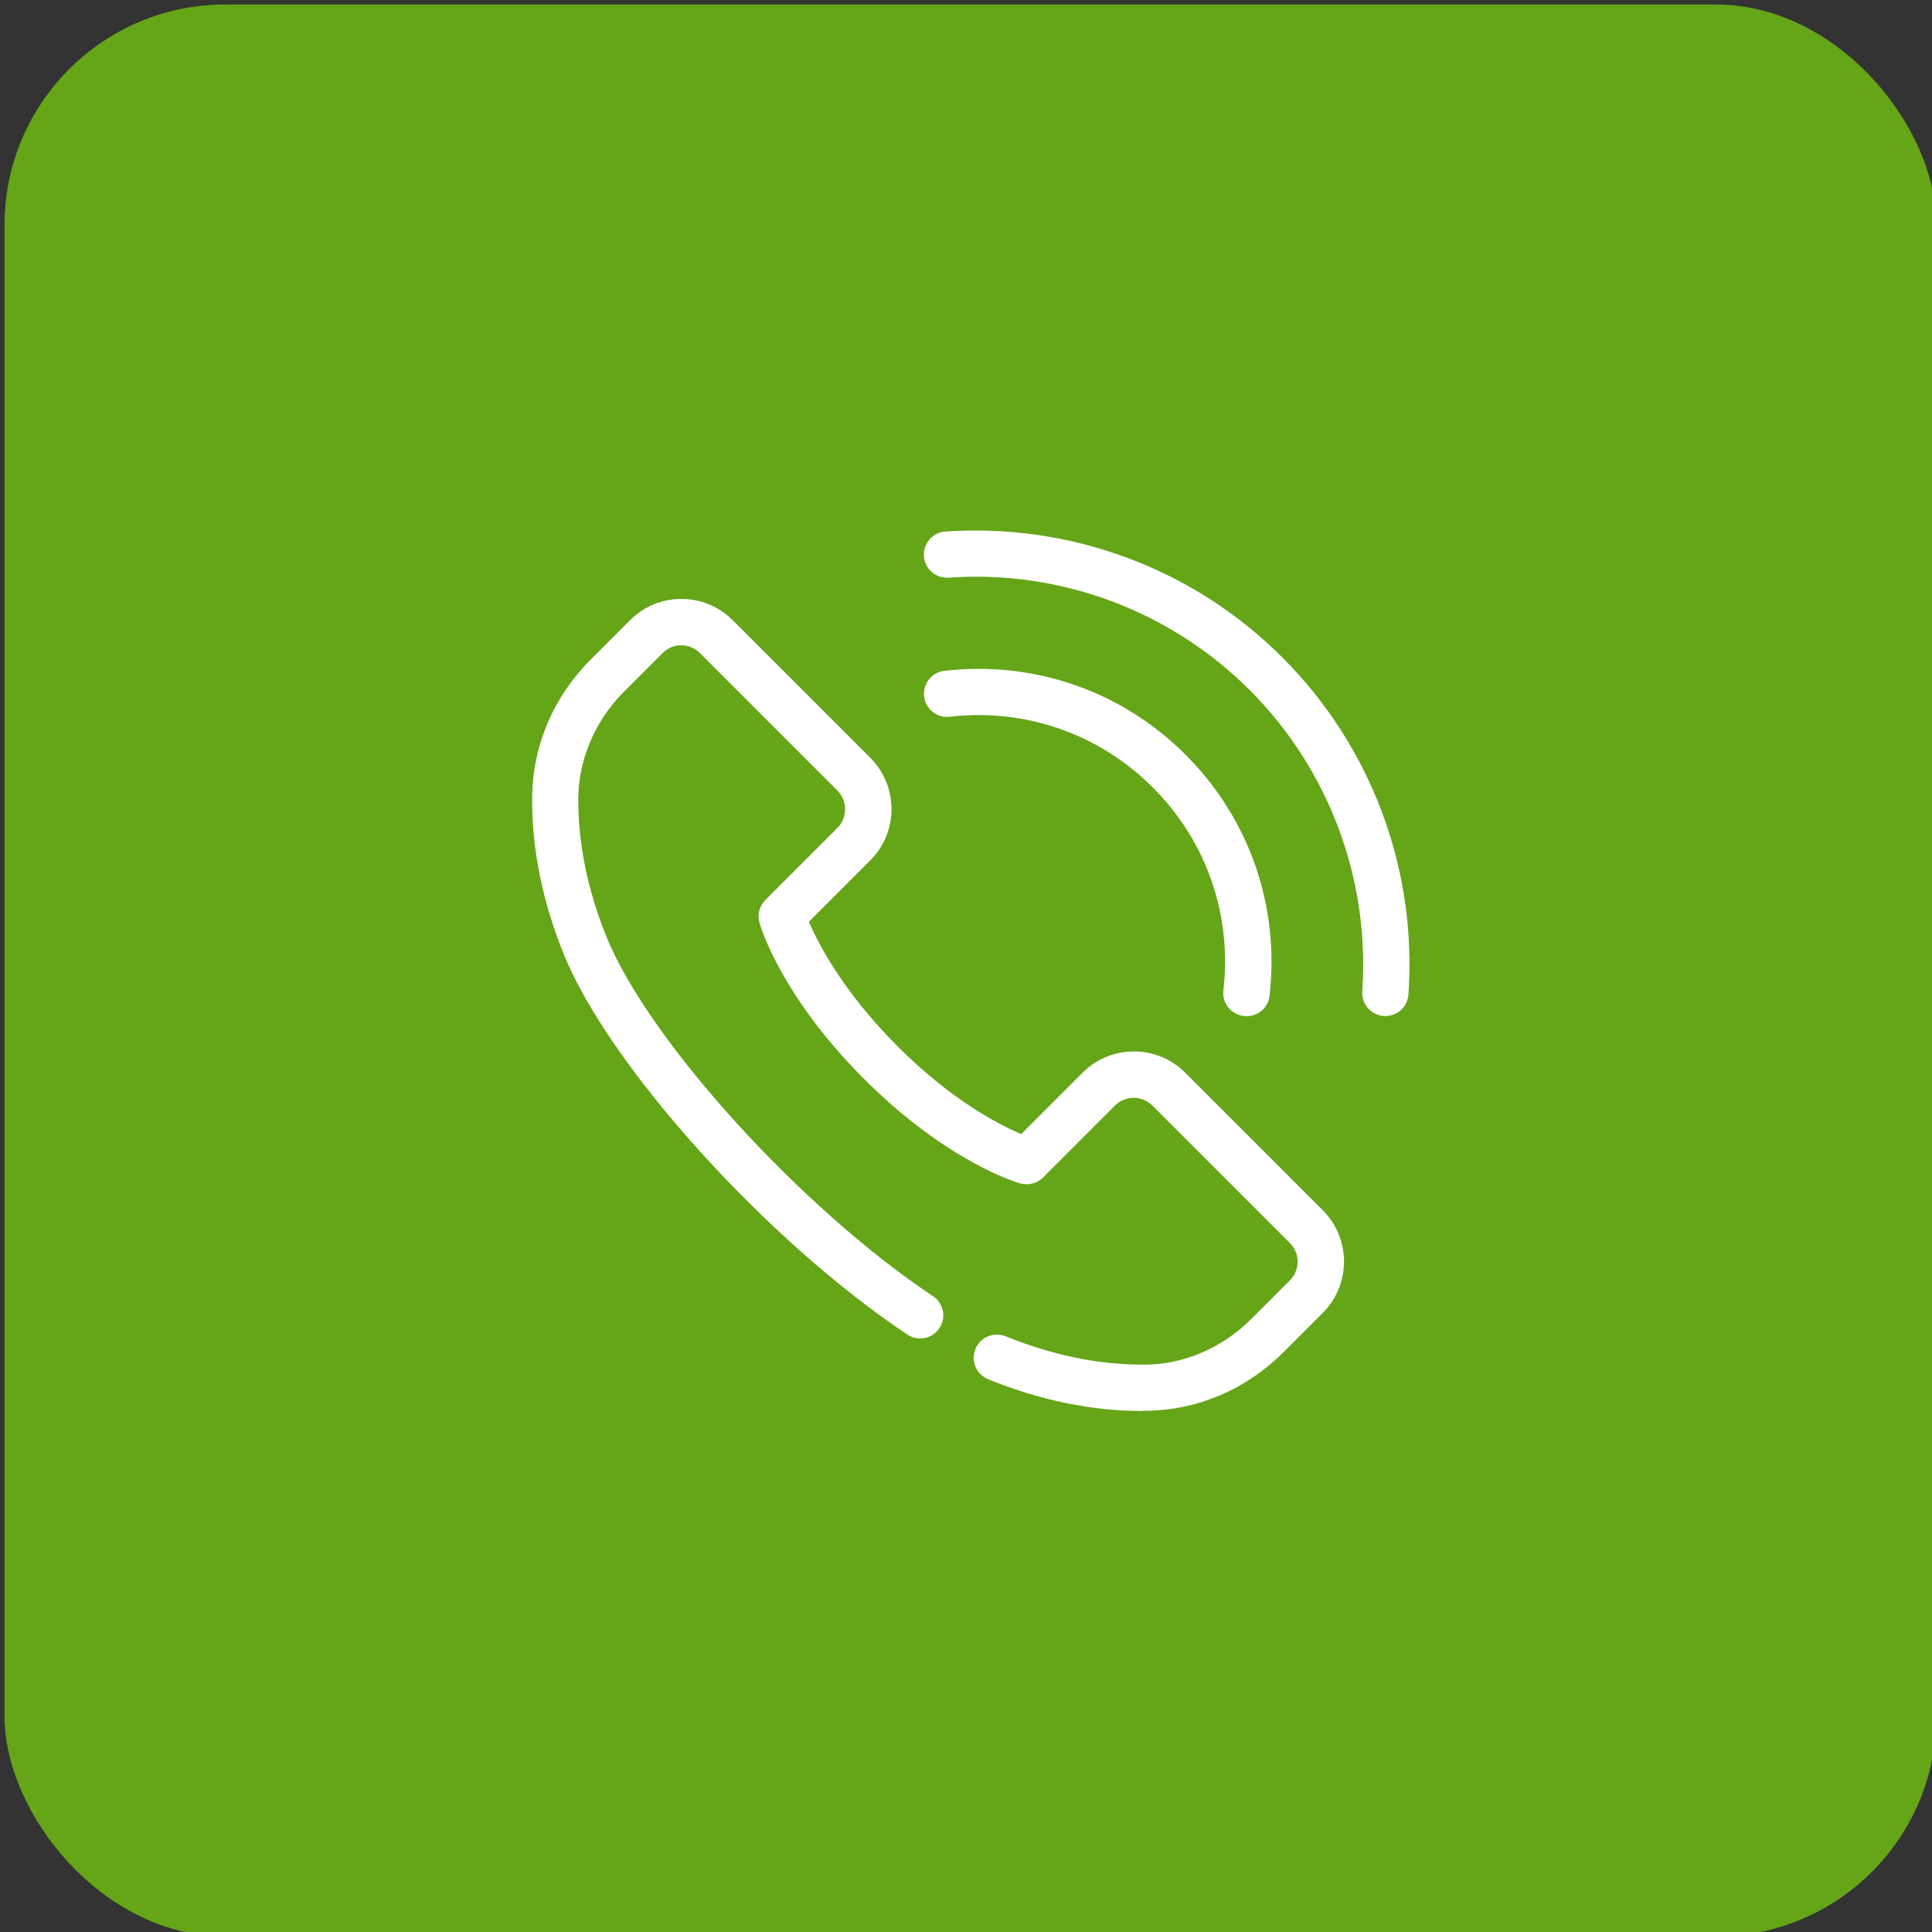
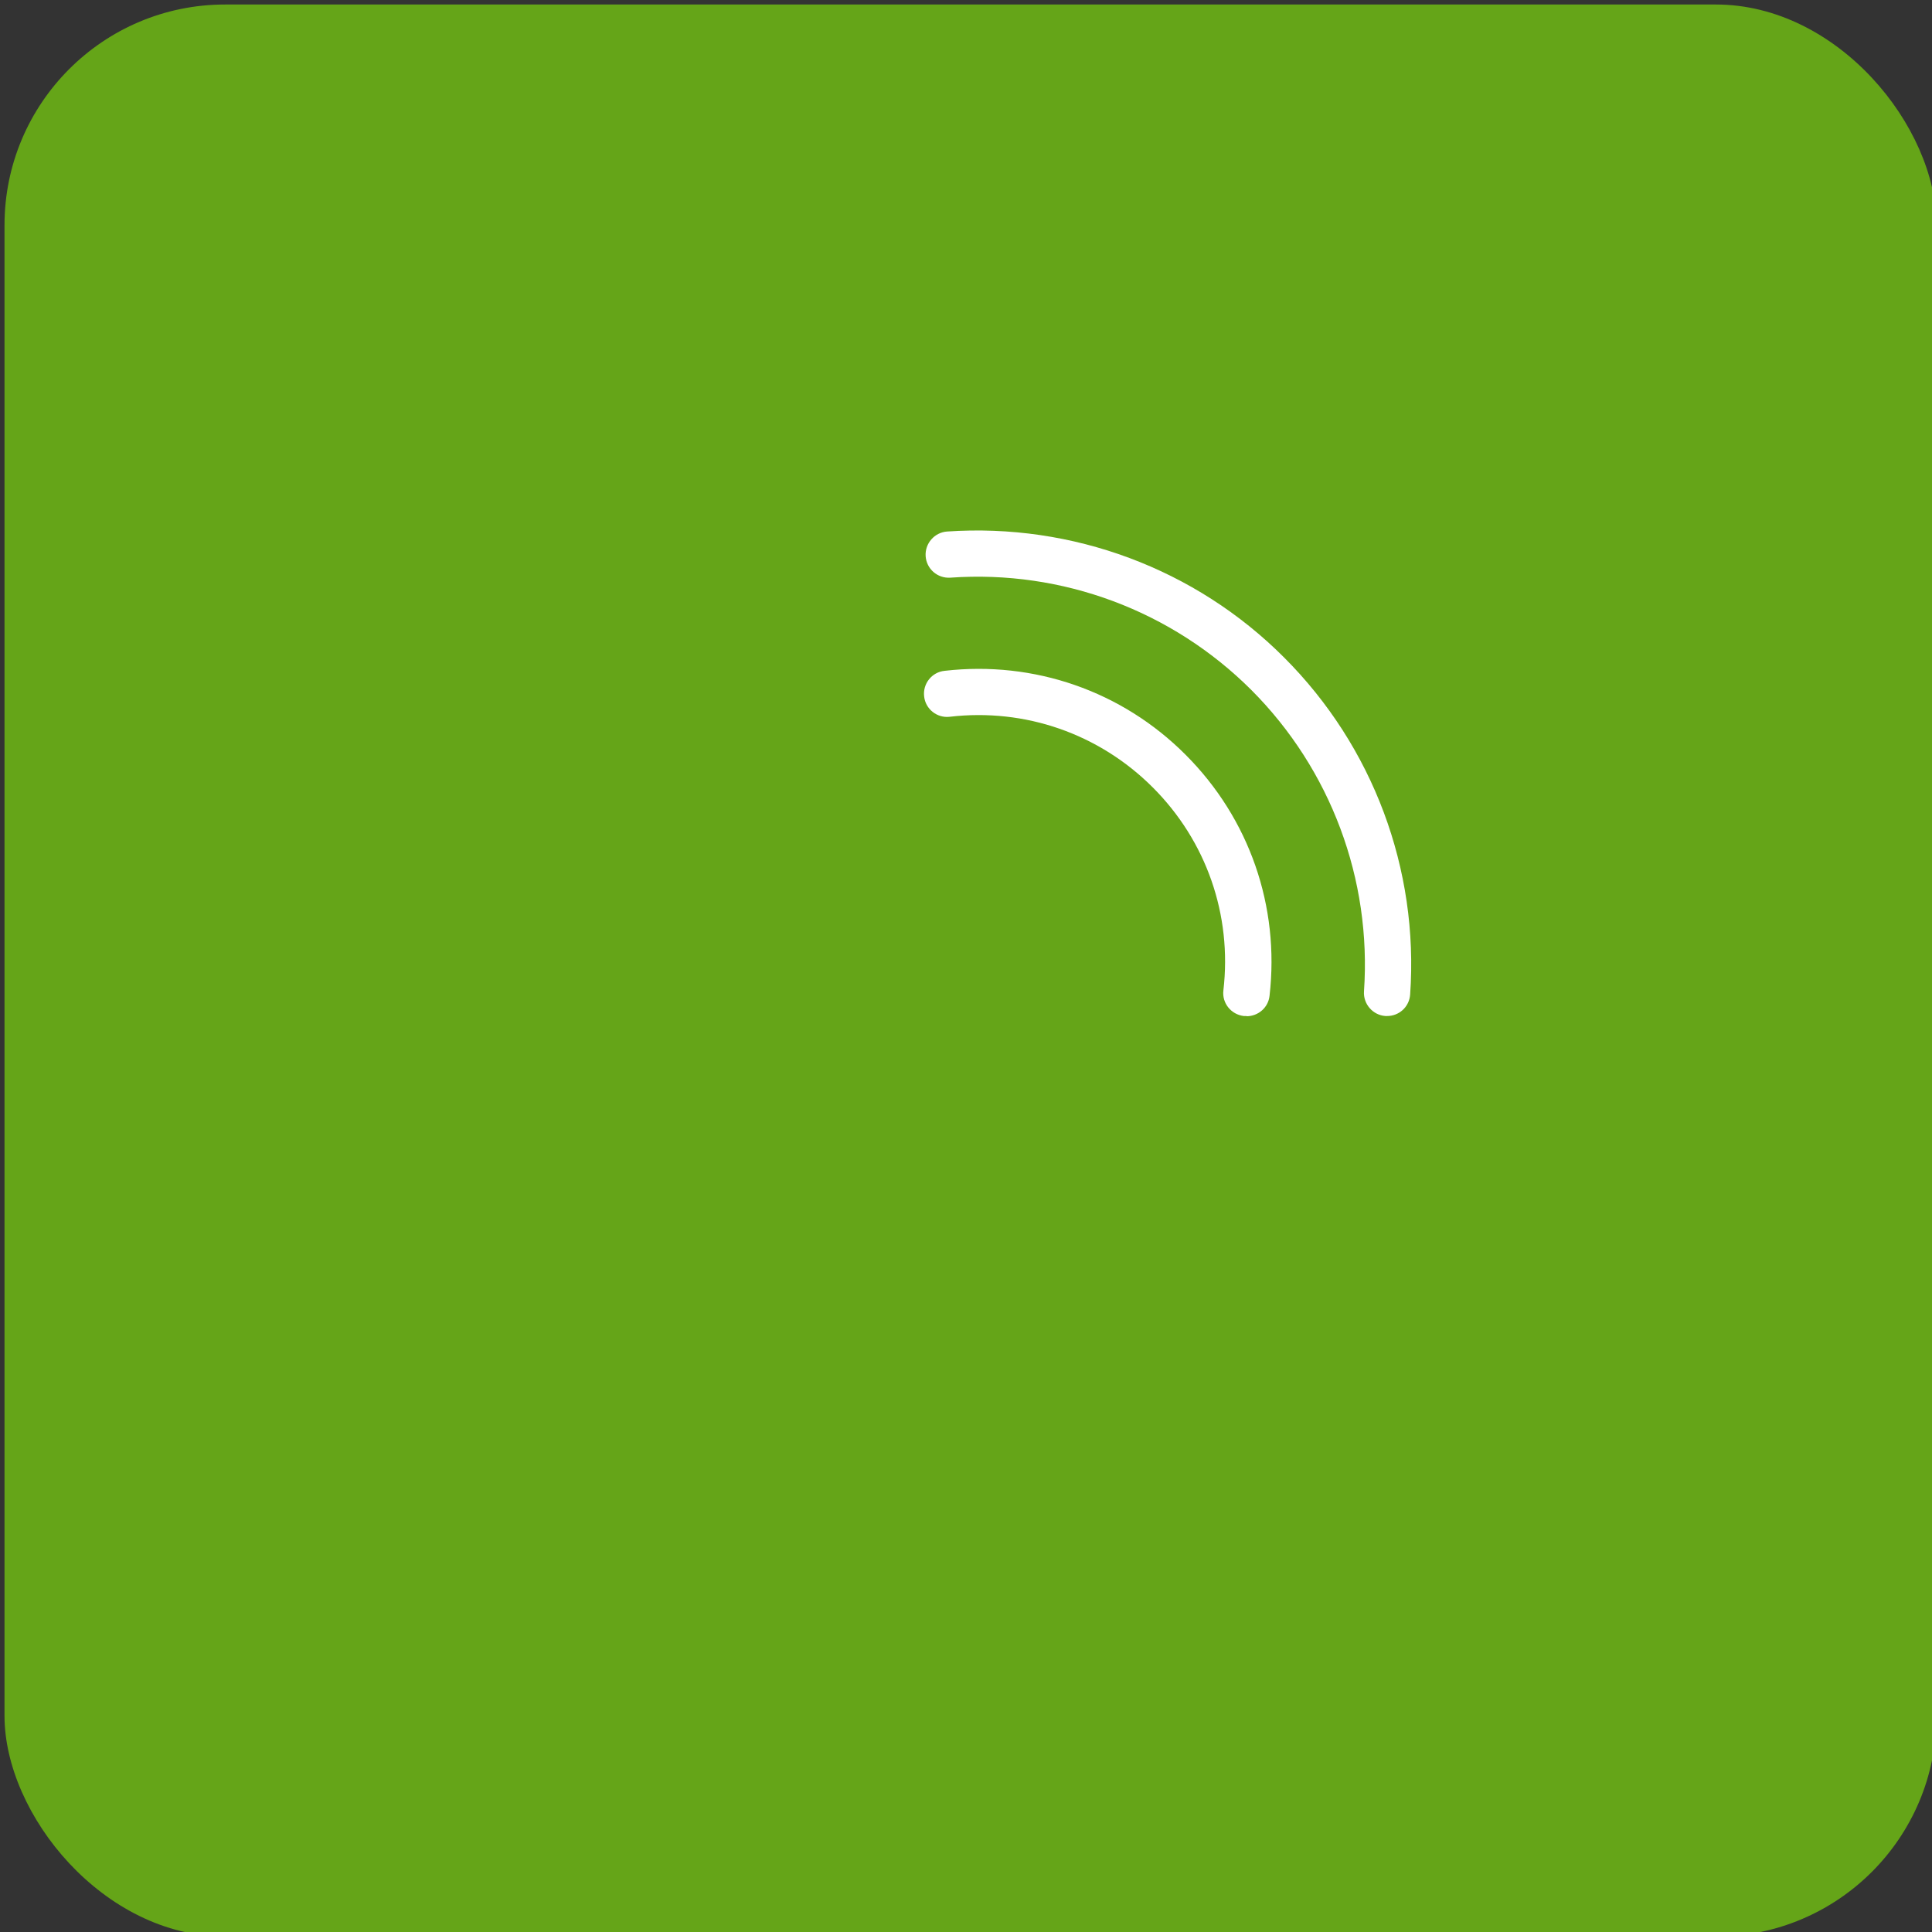
<svg xmlns="http://www.w3.org/2000/svg" id="Capa_1" data-name="Capa 1" viewBox="0 0 90 90">
  <rect x="0" y="0" width="90" height="90" fill="#333333" stroke="none" />
  <defs>
    <style>
      .cls-1 {
        fill: #fff;
      }

      .cls-2 {
        fill: #65a518;
      }
    </style>
  </defs>
  <rect class="cls-2" x=".21" y=".21" width="90" height="90" rx="10.28" ry="10.28" />
  <g>
-     <path class="cls-1" d="M53.22,65.73c-2.36,0-4.78-.5-7.19-1.48-.55-.23-.82-.85-.59-1.41s.85-.81,1.41-.59c2.19.89,4.39,1.34,6.5,1.32,1.8-.01,3.59-.78,4.92-2.11l1.82-1.82c.48-.48.48-1.26,0-1.73l-6.41-6.41c-.48-.48-1.26-.48-1.74,0l-3.35,3.35c-.28.28-.68.38-1.06.28-.14-.04-3.4-.99-7.28-4.87-3.88-3.88-4.84-7.14-4.87-7.28-.11-.38,0-.78.28-1.06l3.35-3.35c.23-.23.36-.54.36-.87s-.13-.64-.36-.87l-6.41-6.41c-.48-.48-1.26-.48-1.73,0l-1.82,1.82c-1.32,1.32-2.09,3.12-2.11,4.92-.02,2.12.43,4.3,1.32,6.5,1.97,4.83,9.07,12.64,15.2,16.72.5.33.63,1,.3,1.49-.33.5-1,.63-1.49.3-6.53-4.35-13.86-12.46-16-17.7-1-2.46-1.5-4.92-1.48-7.33.02-2.4.99-4.68,2.74-6.43l1.82-1.82c1.32-1.32,3.46-1.32,4.78,0l6.41,6.41c1.32,1.32,1.32,3.46,0,4.78l-2.86,2.86c.43,1,1.57,3.23,4.11,5.78s4.77,3.68,5.78,4.11l2.86-2.86c1.32-1.32,3.46-1.32,4.78,0l6.41,6.41c1.32,1.32,1.32,3.46,0,4.78l-1.82,1.82c-1.75,1.75-4.03,2.72-6.43,2.74-.05,0-.09,0-.14,0Z" />
    <g>
-       <path class="cls-1" d="M64.54,47.33s-.05,0-.08,0c-.59-.04-1.04-.56-1-1.15.36-5.22-1.55-10.33-5.24-14.03-3.7-3.7-8.81-5.61-14.03-5.24-.6.04-1.11-.41-1.15-1-.04-.59.41-1.11,1-1.15,5.84-.4,11.57,1.73,15.7,5.87,4.14,4.14,6.28,9.86,5.87,15.7-.04.57-.51,1-1.07,1Z" />
+       <path class="cls-1" d="M64.54,47.33c-.59-.04-1.04-.56-1-1.15.36-5.22-1.55-10.33-5.24-14.03-3.7-3.7-8.81-5.61-14.03-5.24-.6.04-1.11-.41-1.15-1-.04-.59.41-1.11,1-1.15,5.84-.4,11.57,1.73,15.7,5.87,4.14,4.14,6.28,9.86,5.87,15.7-.04.57-.51,1-1.07,1Z" />
      <path class="cls-1" d="M58.07,47.33s-.08,0-.13,0c-.59-.07-1.02-.6-.95-1.19.41-3.52-.79-6.96-3.29-9.46-2.5-2.5-5.95-3.7-9.46-3.29-.59.07-1.13-.36-1.19-.95-.07-.59.36-1.13.95-1.19,4.17-.48,8.27.94,11.23,3.91,2.97,2.97,4.39,7.06,3.91,11.23-.06.55-.53.95-1.07.95Z" />
    </g>
  </g>
</svg>